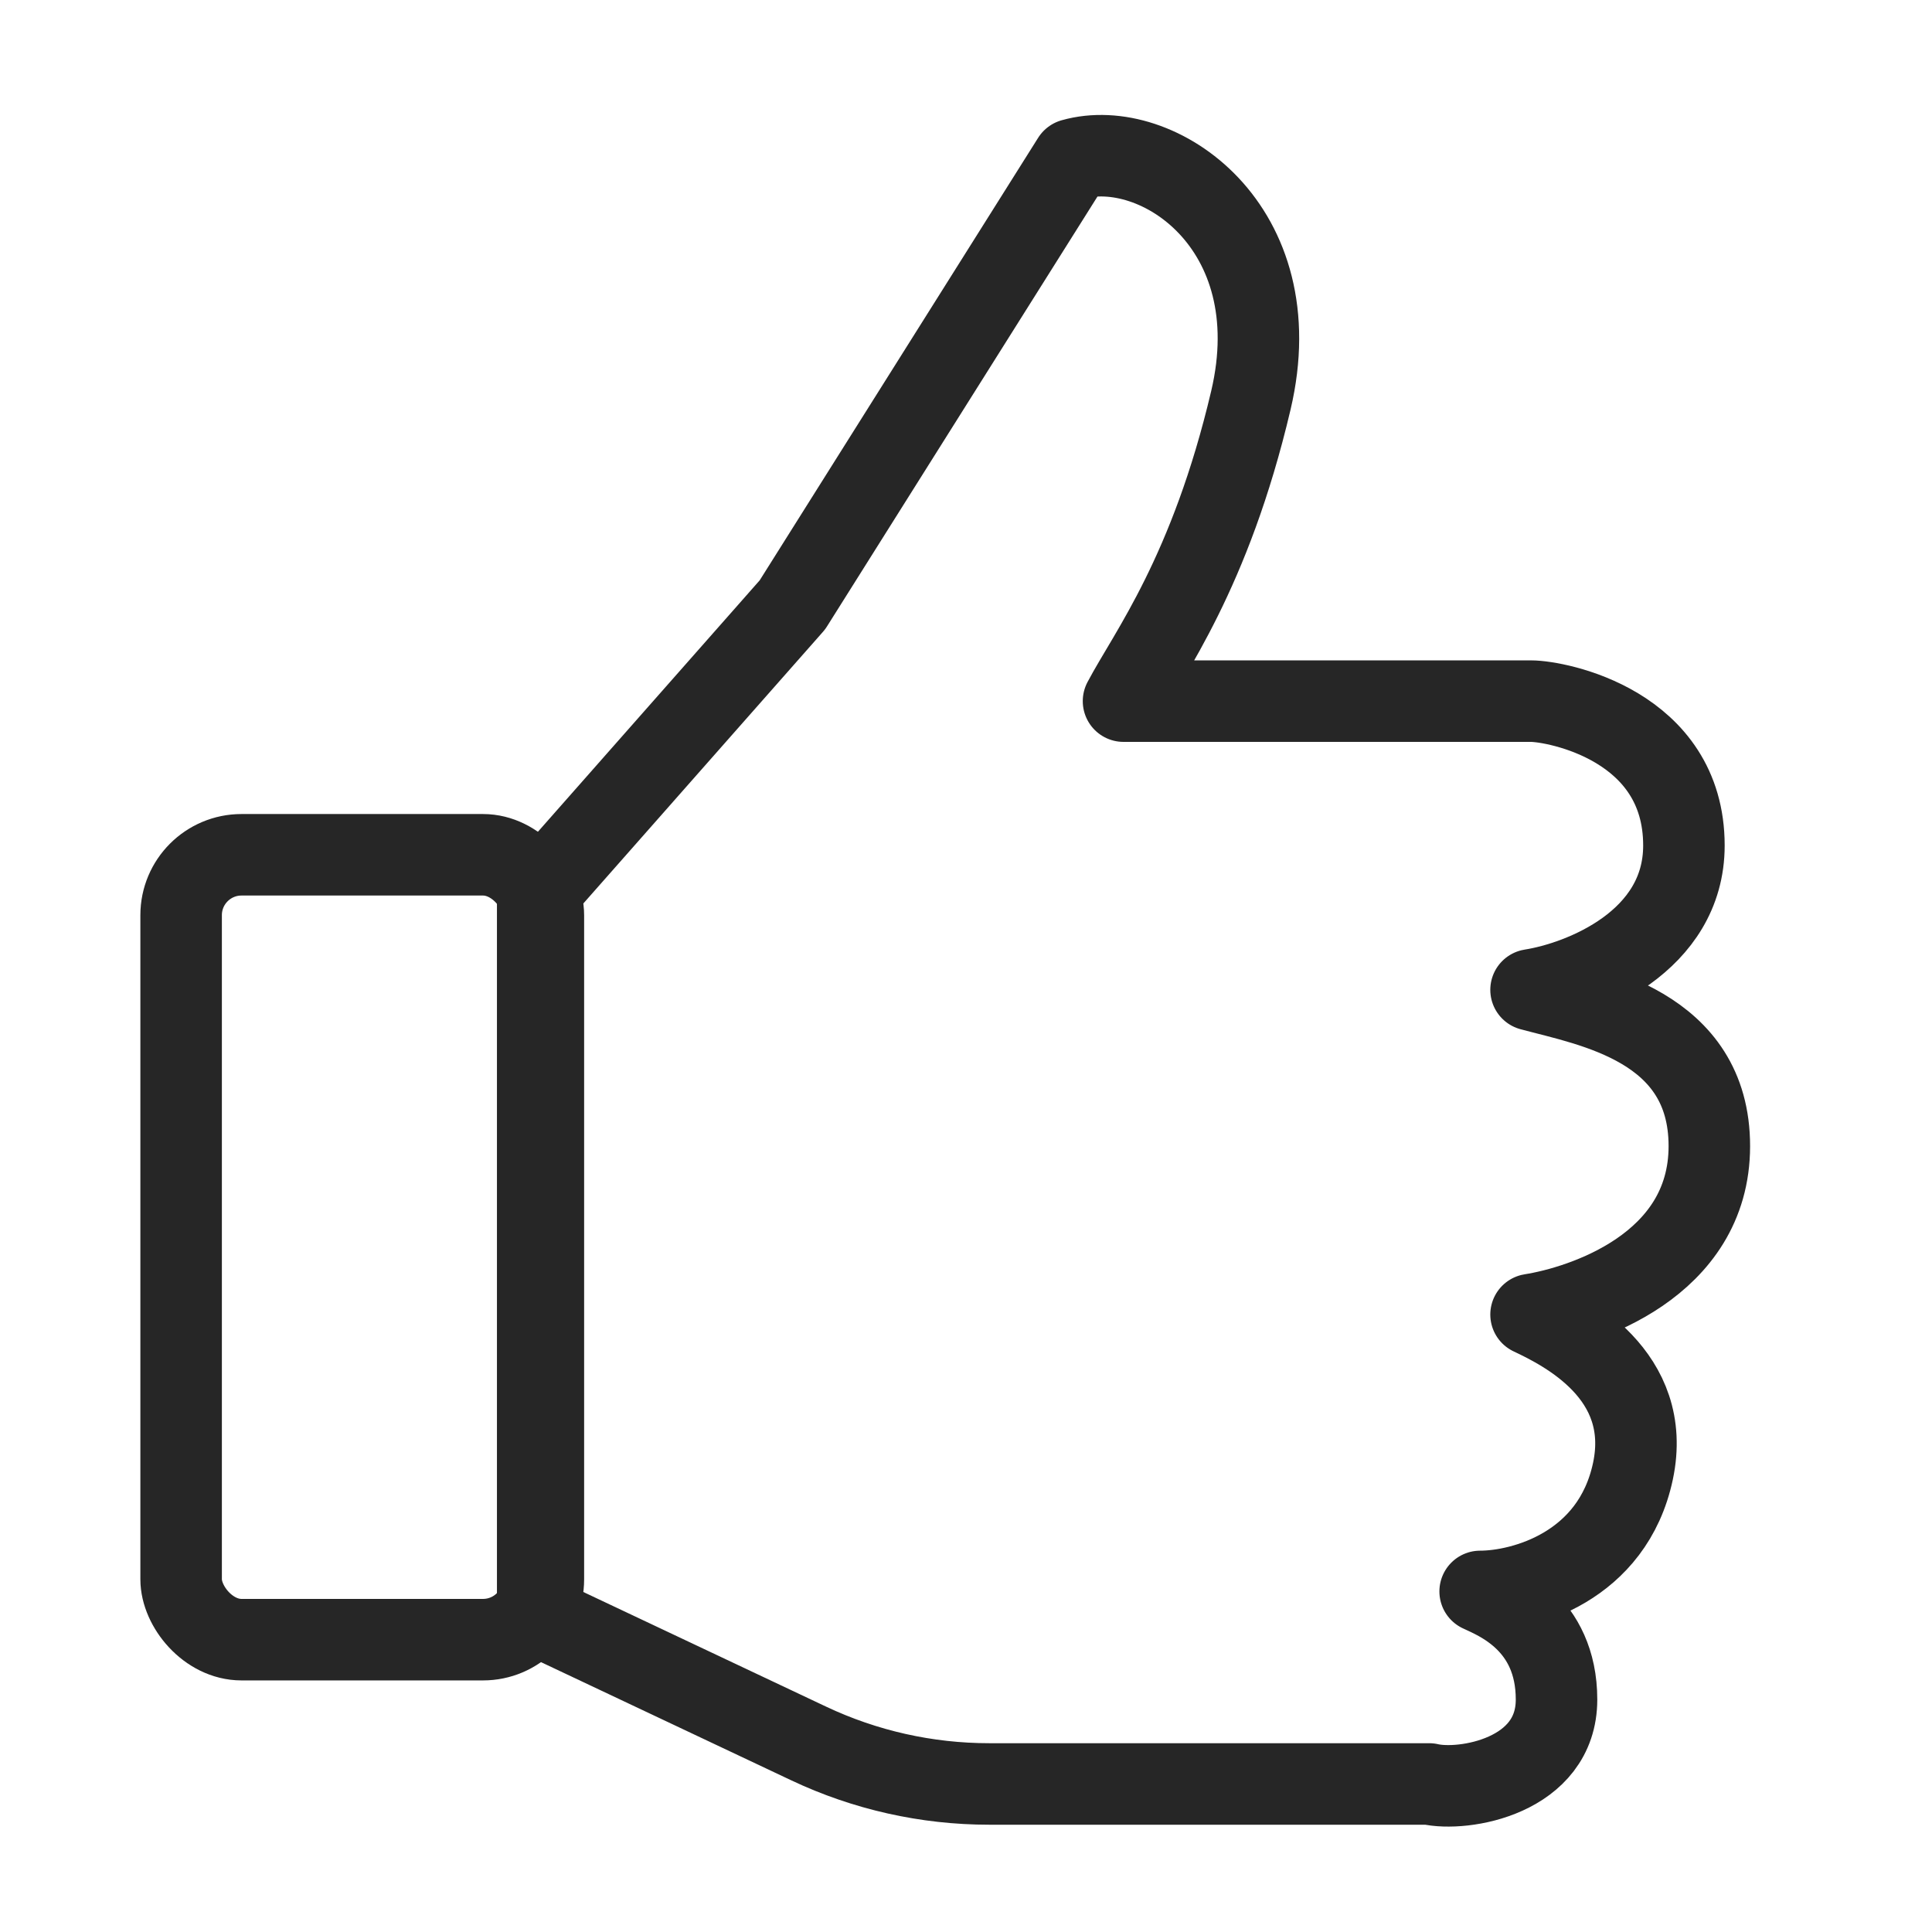
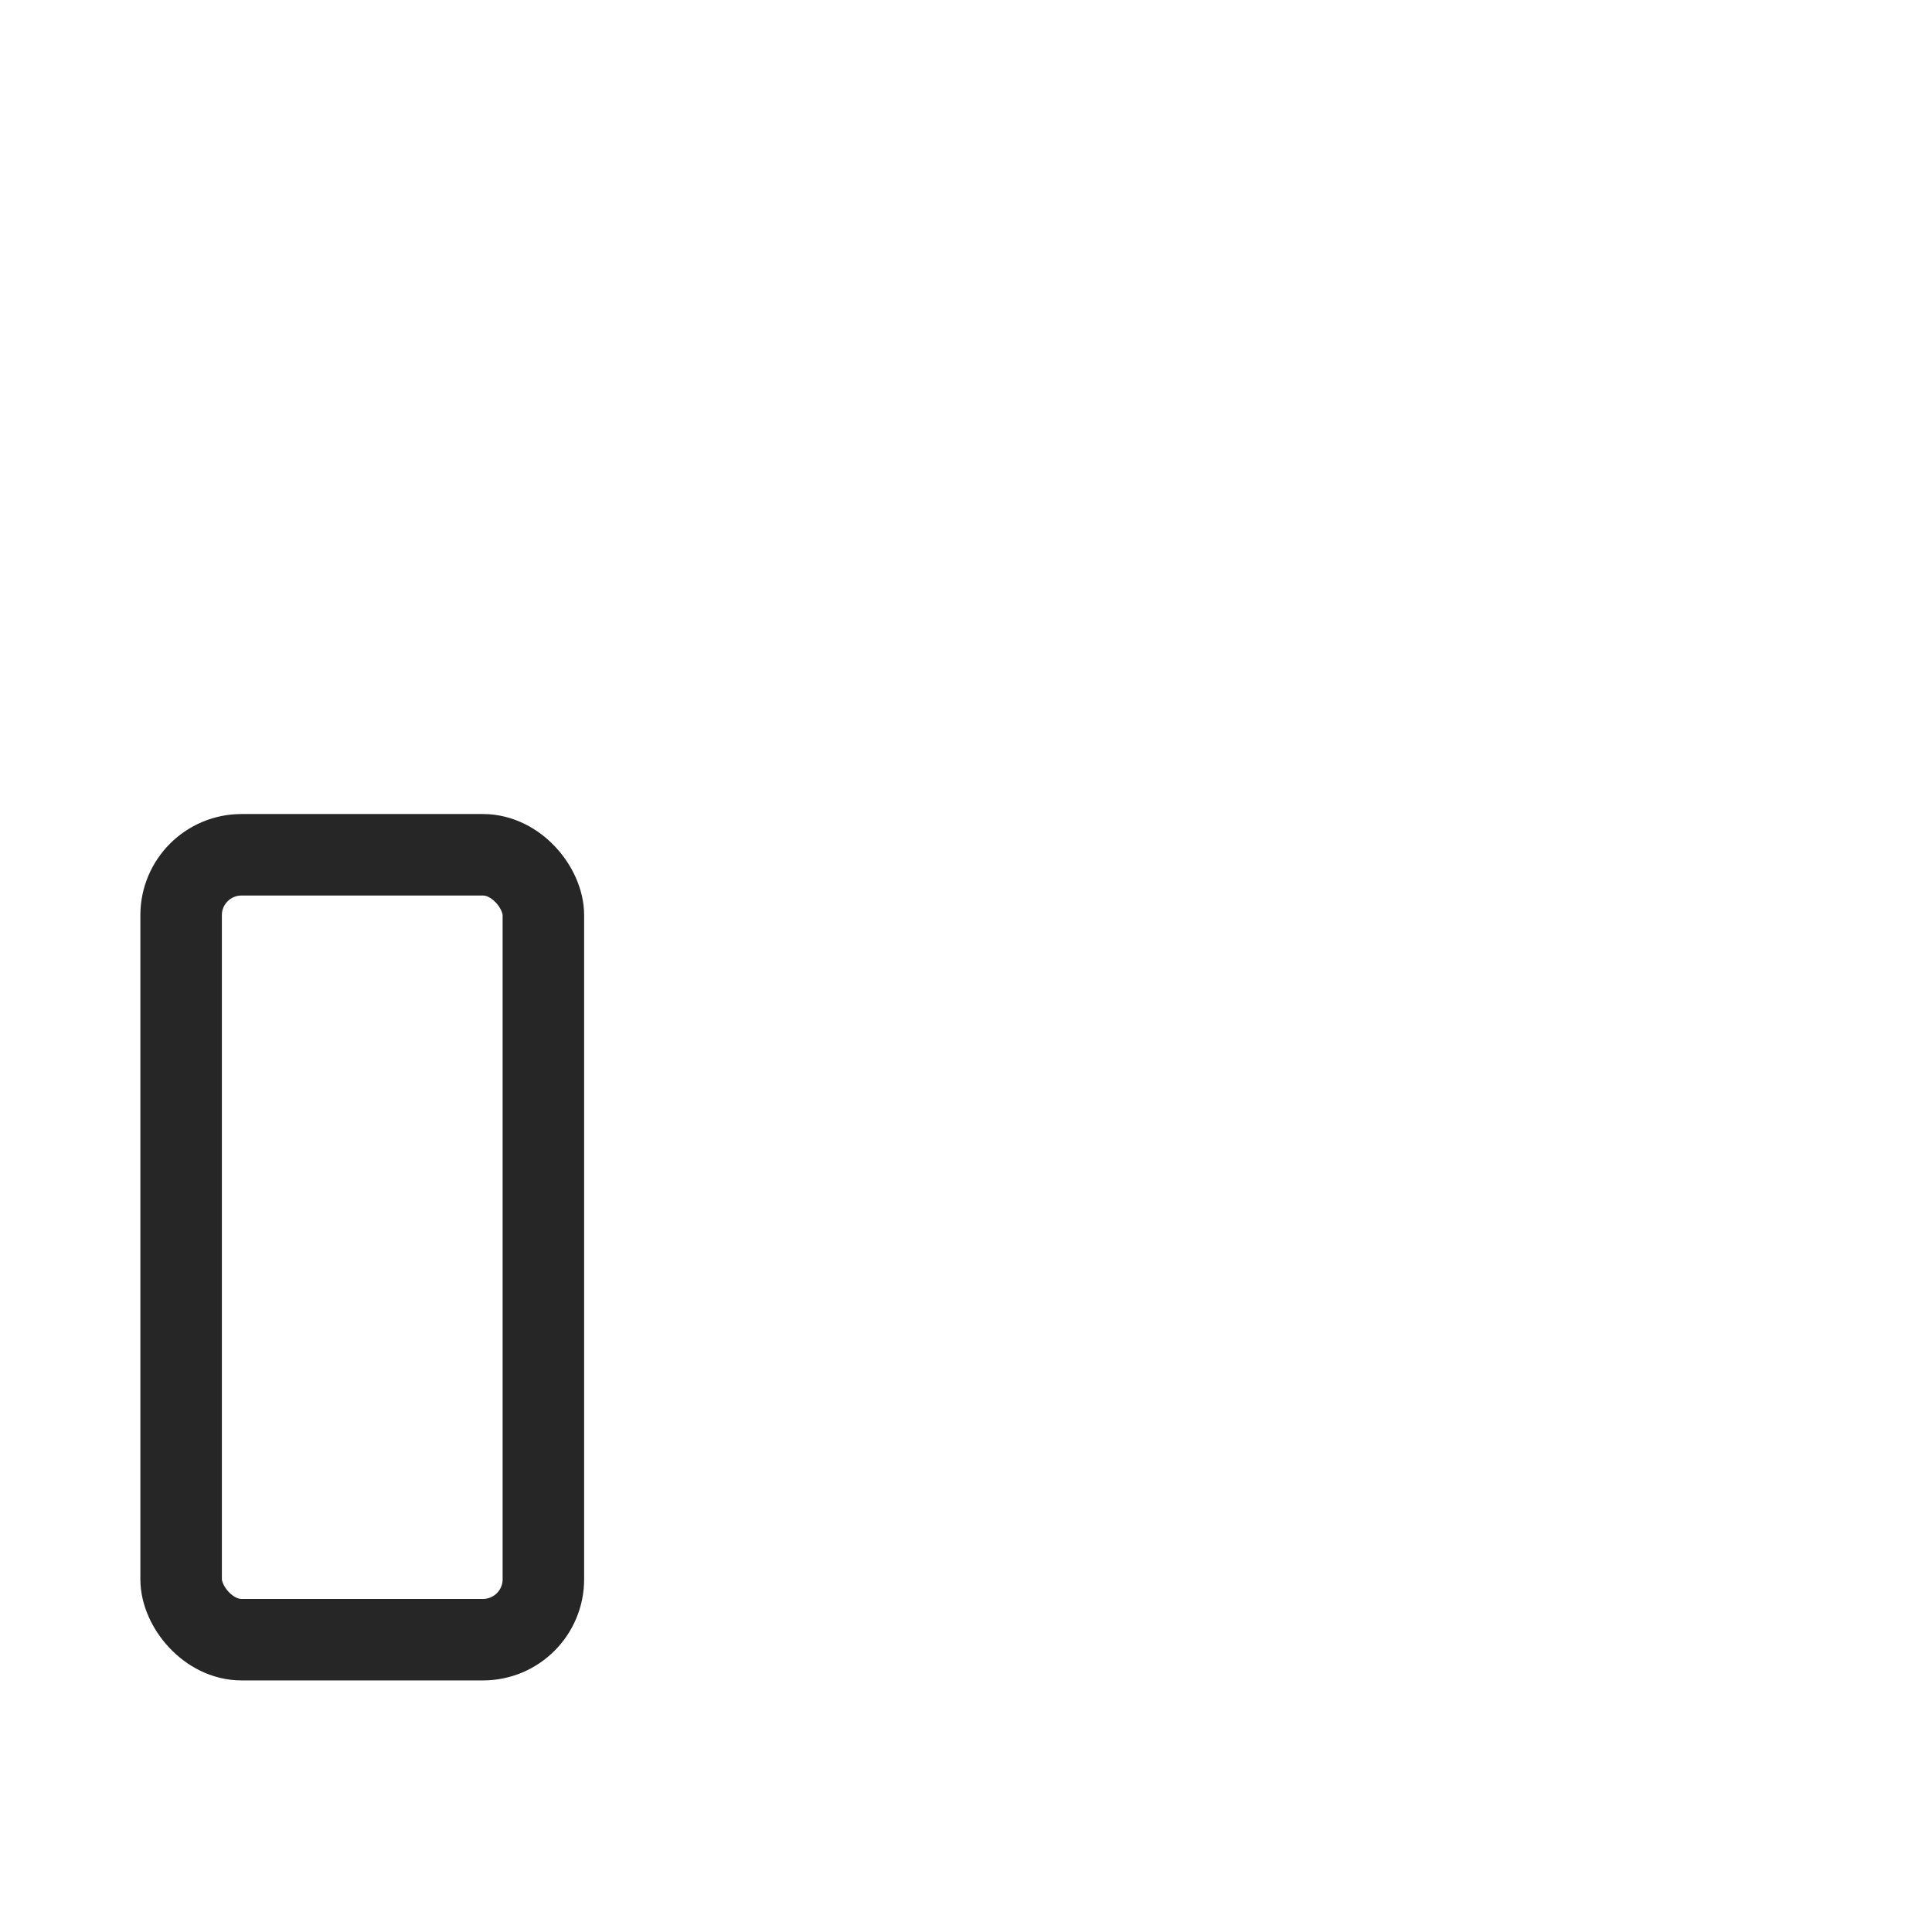
<svg xmlns="http://www.w3.org/2000/svg" width="32" height="32" viewBox="0 0 32 32" fill="none">
  <rect x="3" y="14.158" width="6" height="13" rx="1" stroke="#262626" stroke-width="1.35" stroke-linecap="round" stroke-linejoin="round" />
-   <path d="M13.125 10.018L8.906 14.801V26.758L13.393 28.877C14.328 29.319 15.349 29.548 16.383 29.548H23.672C24.234 29.68 25.781 29.425 25.781 28.15C25.781 26.874 24.797 26.492 24.516 26.359C25.219 26.359 26.709 25.961 27.047 24.366C27.384 22.772 25.922 22.039 25.359 21.773C26.203 21.64 28.312 20.976 28.312 18.983C28.312 16.99 26.344 16.661 25.359 16.395C26.203 16.262 27.891 15.598 27.891 14.004C27.891 12.011 25.781 11.613 25.359 11.613H18.609C19.031 10.815 20.044 9.497 20.719 6.628C21.394 3.758 19.172 2.243 17.766 2.642L13.125 10.018Z" stroke="#262626" stroke-width="1.35" stroke-linecap="round" stroke-linejoin="round" />
</svg>